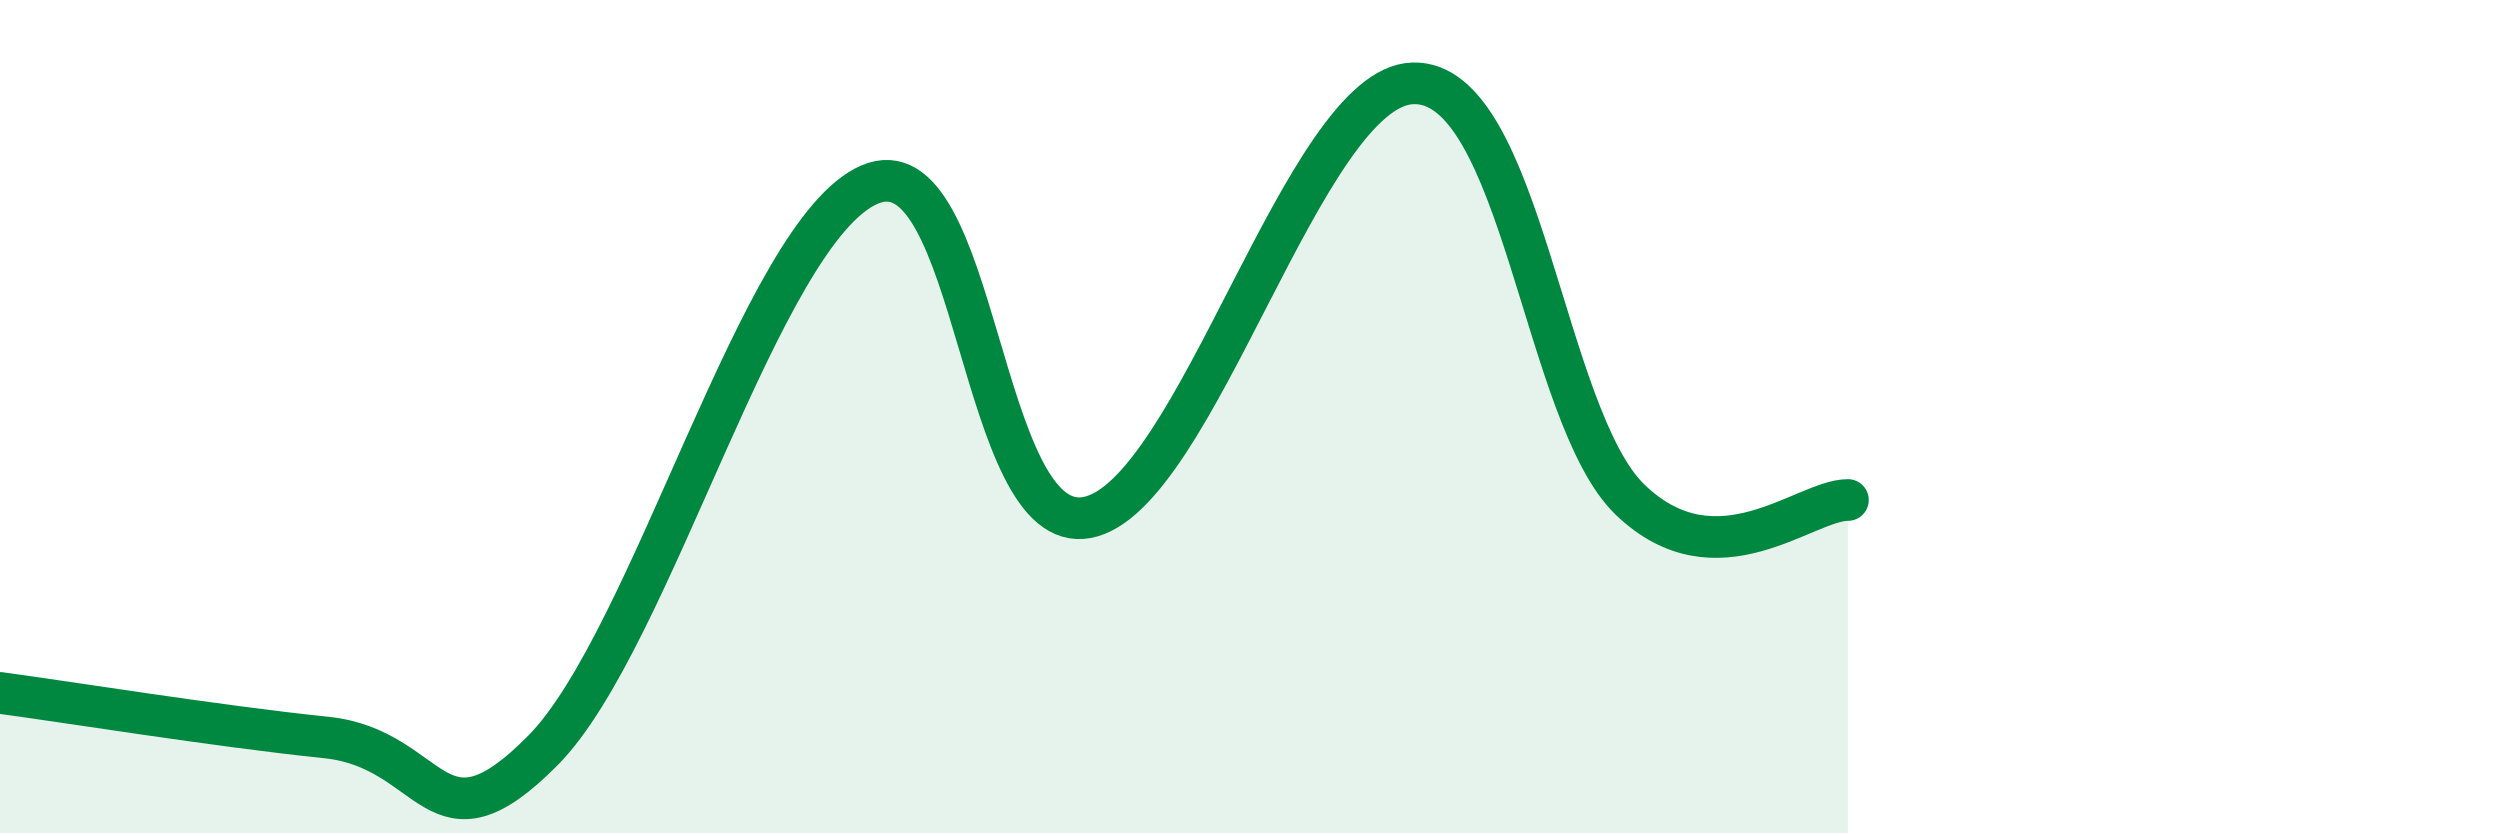
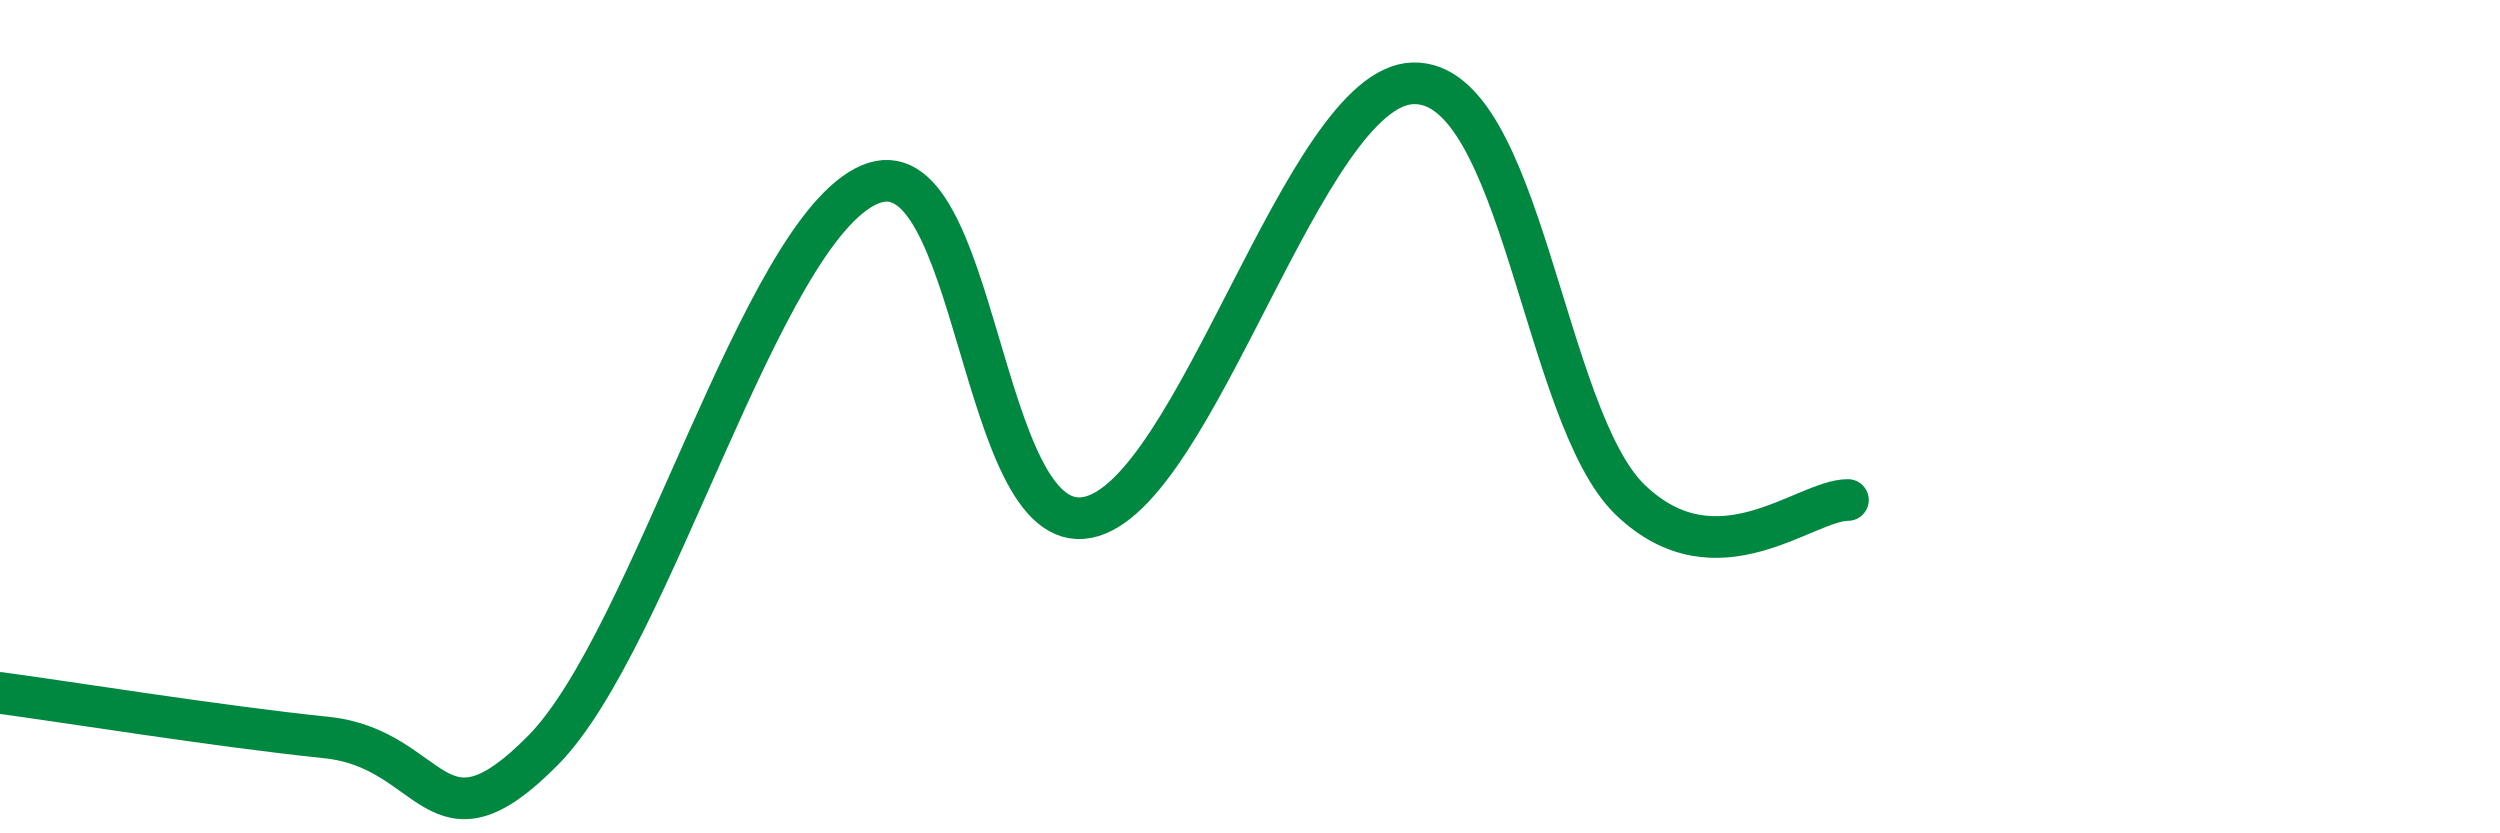
<svg xmlns="http://www.w3.org/2000/svg" width="60" height="20" viewBox="0 0 60 20">
-   <path d="M 0,16.63 C 1.57,16.84 5.22,17.43 7.83,17.7 C 10.44,17.97 10.43,20.65 13.04,18 C 15.65,15.35 18.26,5.55 20.87,4.43 C 23.48,3.31 23.48,12.91 26.09,12.42 C 28.7,11.93 31.3,2.08 33.91,2 C 36.52,1.92 37.04,10 39.13,12 C 41.22,14 43.31,12 44.35,12L44.35 20L0 20Z" fill="#008740" opacity="0.1" stroke-linecap="round" stroke-linejoin="round" />
  <path d="M 0,16.63 C 1.57,16.84 5.22,17.43 7.83,17.7 C 10.44,17.97 10.43,20.65 13.04,18 C 15.65,15.35 18.26,5.55 20.87,4.43 C 23.48,3.31 23.48,12.91 26.09,12.42 C 28.7,11.93 31.3,2.08 33.91,2 C 36.52,1.92 37.04,10 39.13,12 C 41.22,14 43.31,12 44.35,12" stroke="#008740" stroke-width="1" fill="none" stroke-linecap="round" stroke-linejoin="round" />
</svg>